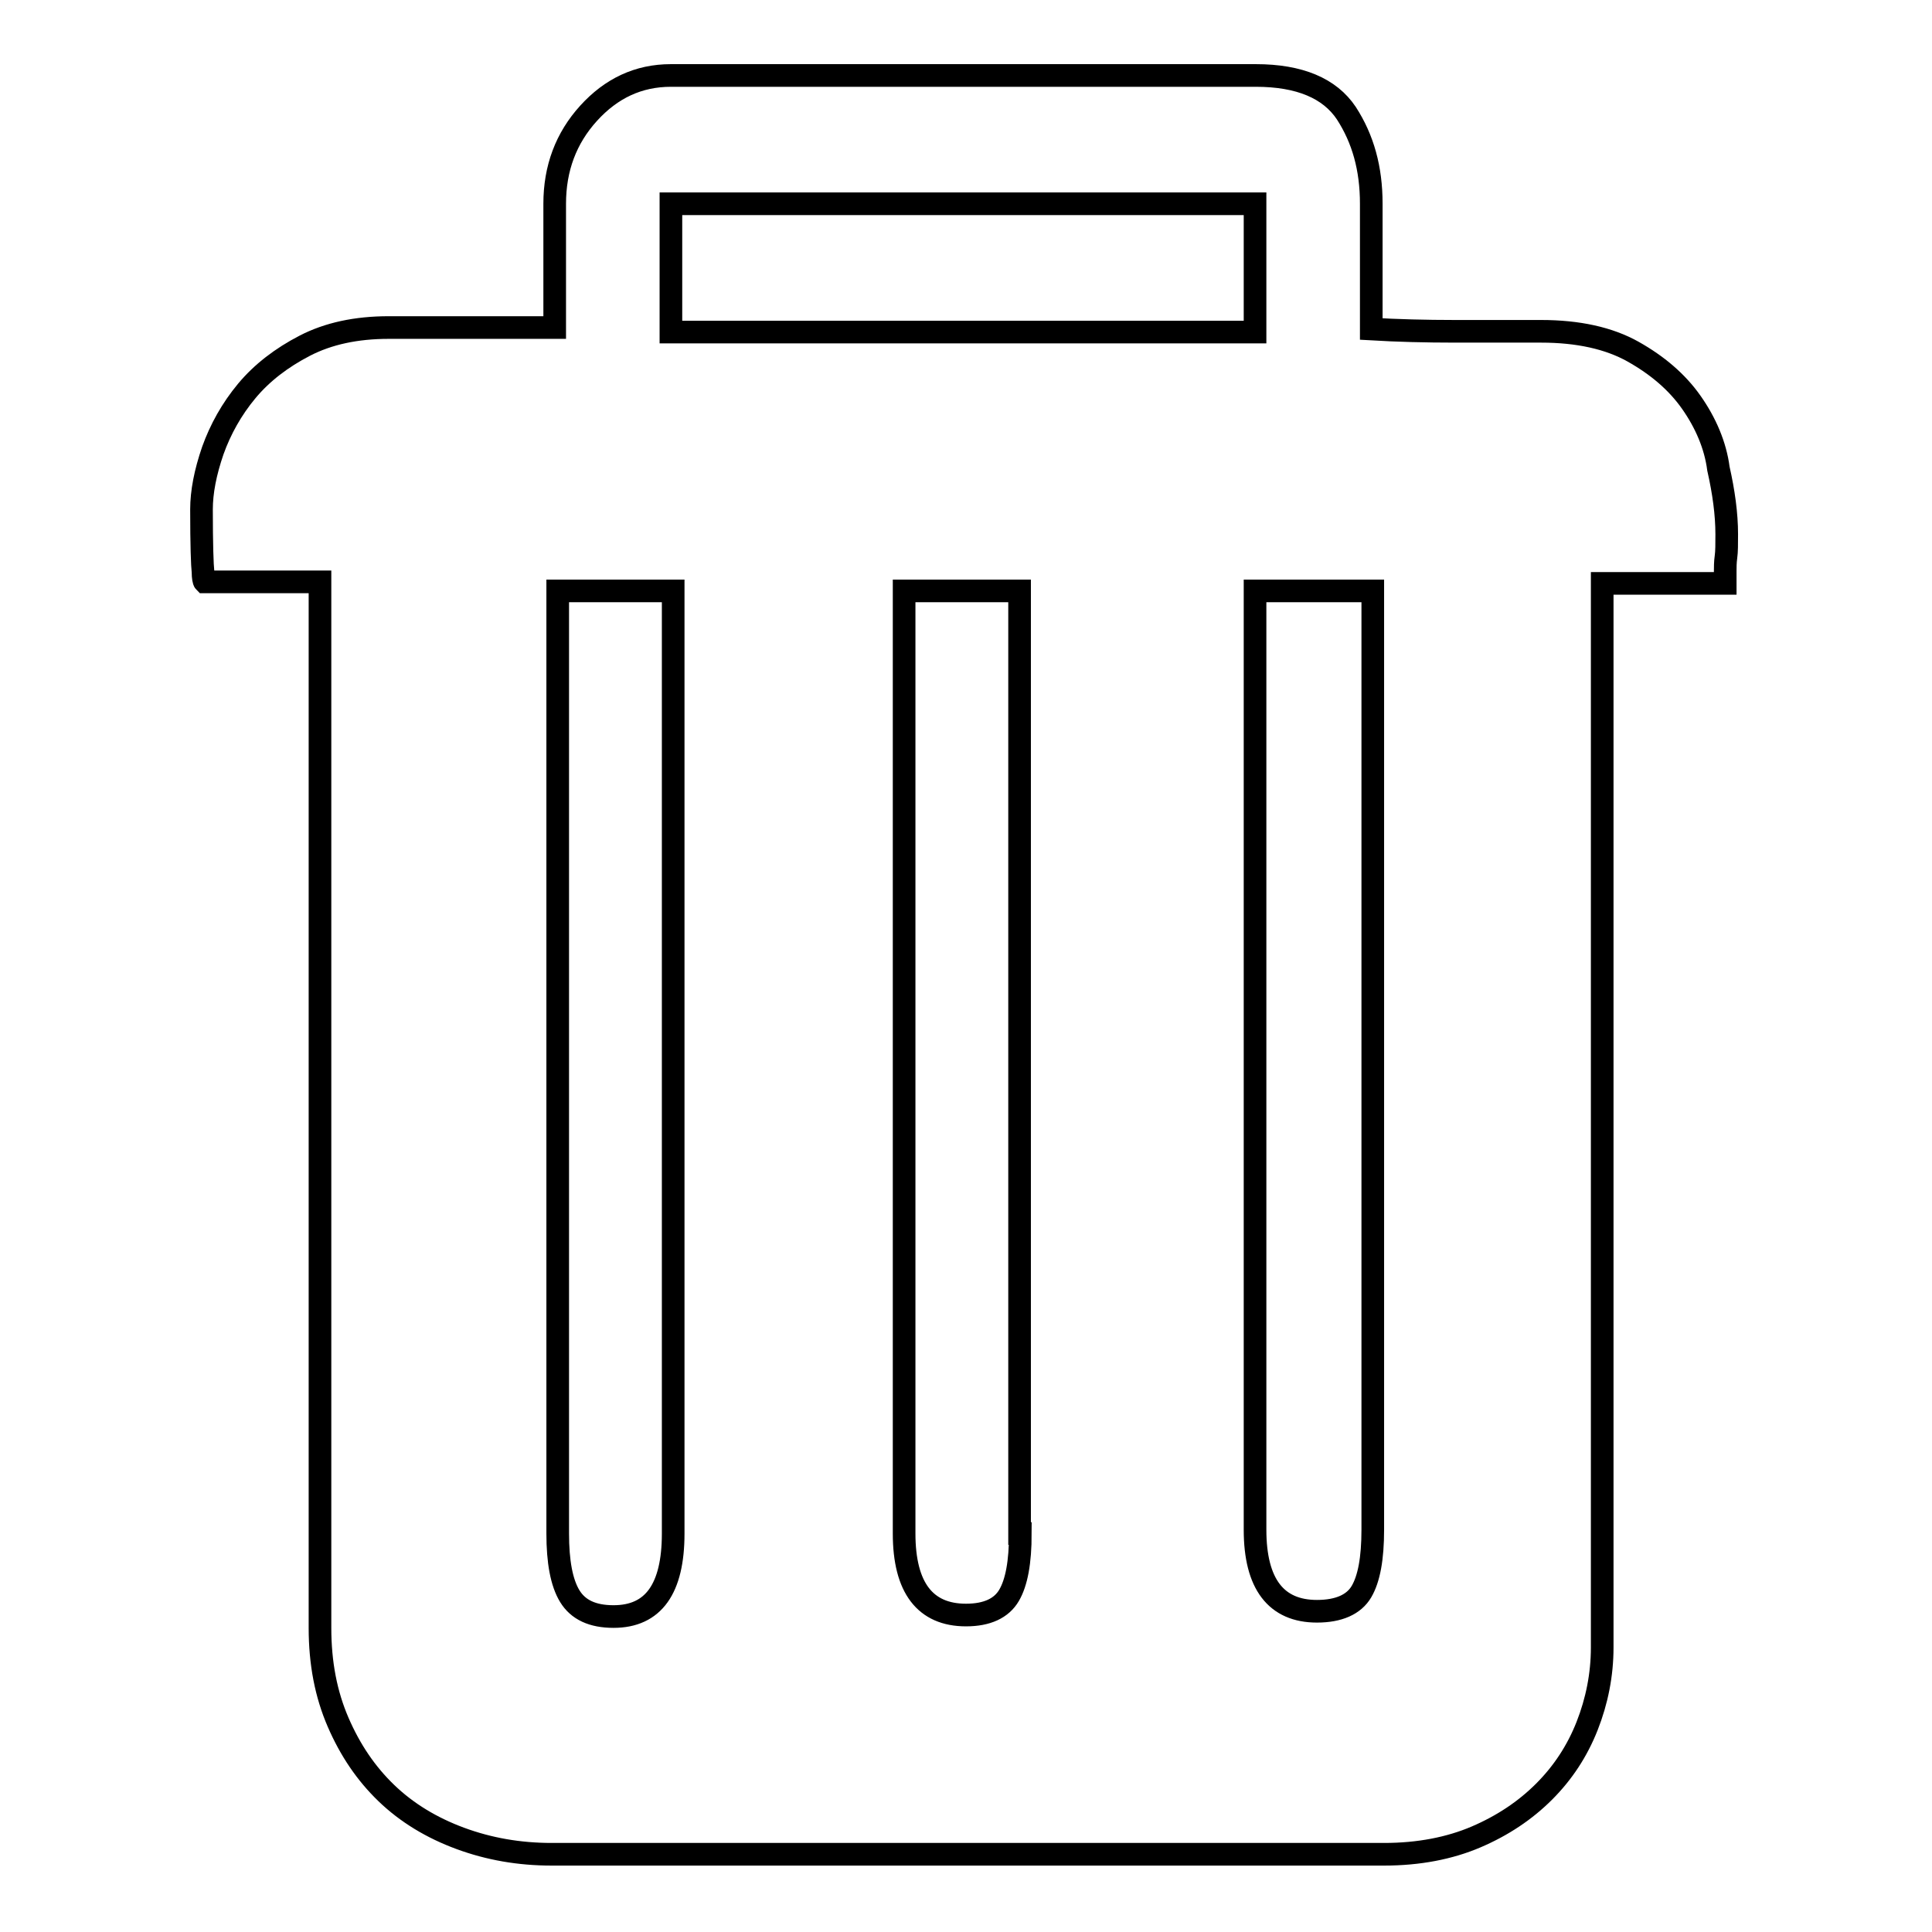
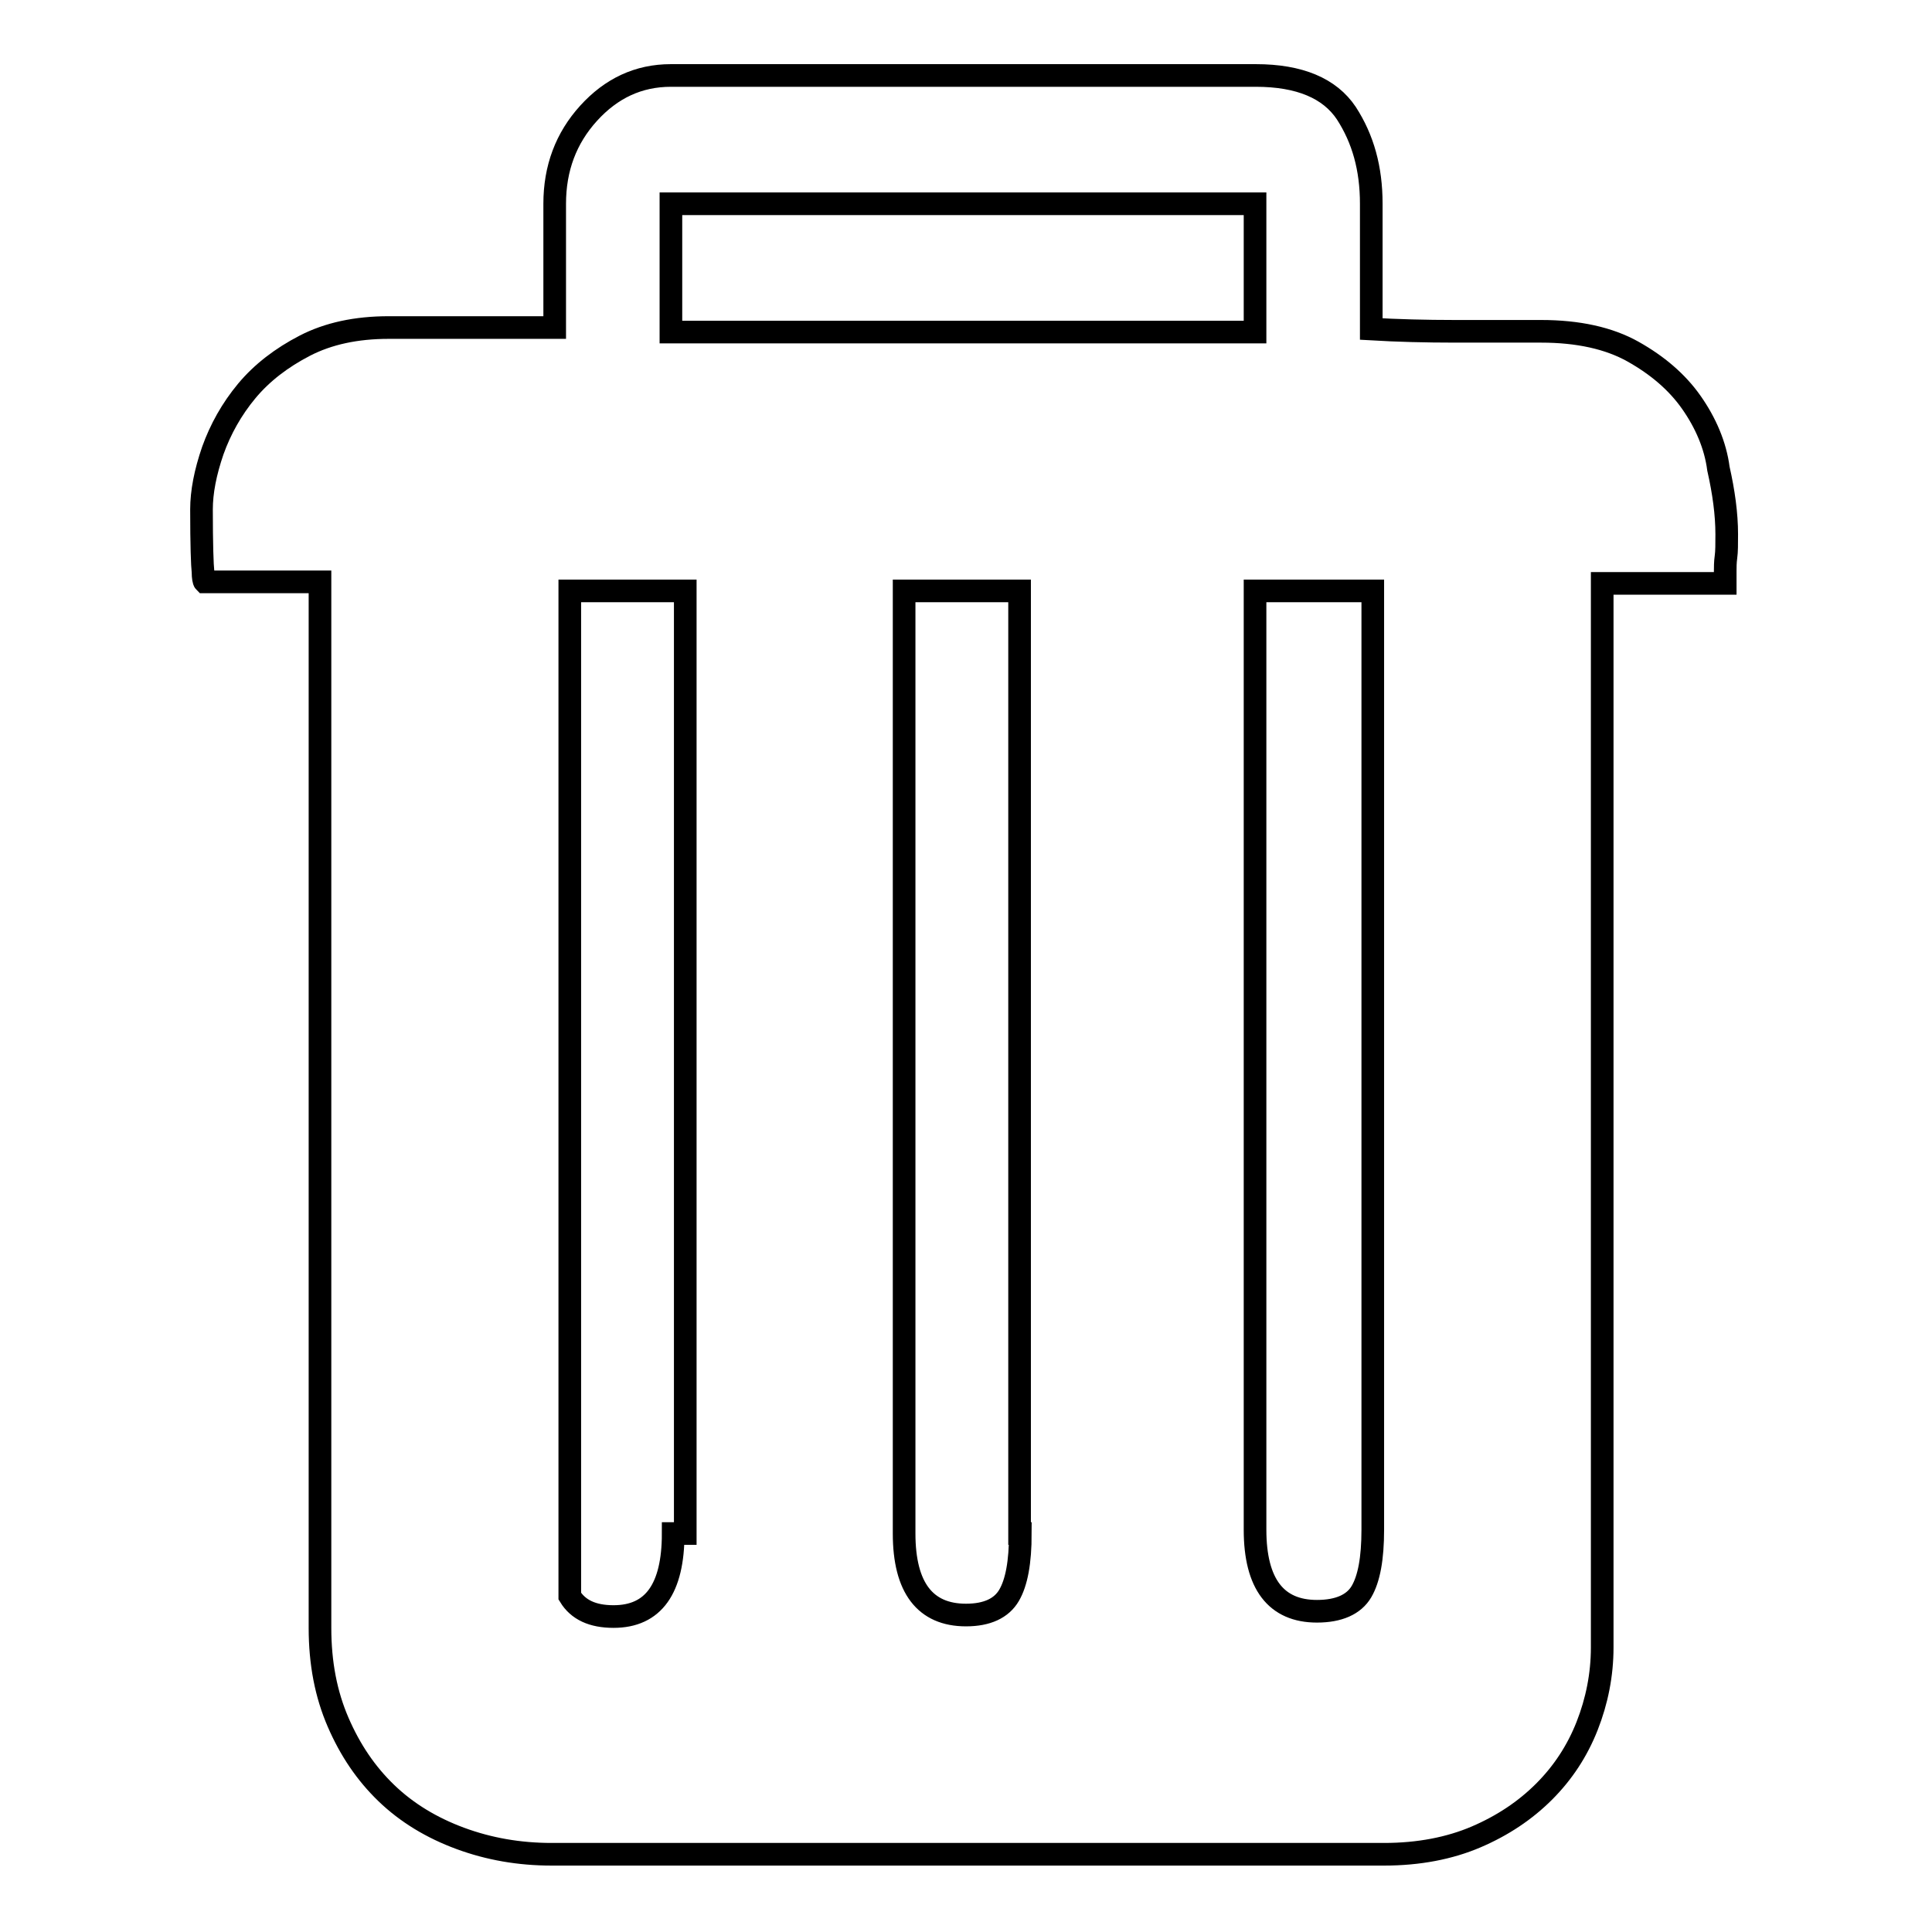
<svg xmlns="http://www.w3.org/2000/svg" version="1.1" x="0px" y="0px" viewBox="0 0 256 256" enable-background="new 0 0 256 256" xml:space="preserve">
  <g>
    <g>
-       <path stroke-width="3" fill-opacity="0" stroke="#000000" d="M224.1,53.3c-1.9-2.7-4.5-4.9-7.7-6.7c-3.2-1.8-7.3-2.7-12.2-2.7h-11.4c-3.9,0-7.7-0.1-11.1-0.3V27c0-4.7-1.1-8.6-3.3-12c-2.2-3.3-6.2-5-12-5H88.9c-4.3,0-7.9,1.7-10.9,5c-3,3.3-4.5,7.3-4.5,12v16.4h-22c-4.3,0-8,0.8-11.1,2.4c-3.1,1.6-5.7,3.6-7.7,6c-2,2.4-3.5,5.1-4.5,7.9c-1,2.9-1.5,5.5-1.5,7.8c0,4.7,0.1,7.4,0.2,8.3c0,0.7,0.1,1.2,0.2,1.3h15.3v138.6c0,4.7,0.8,8.8,2.4,12.5c1.6,3.7,3.7,6.8,6.4,9.4c2.7,2.6,6,4.6,9.8,6c3.8,1.4,7.8,2.1,12.1,2.1h110.3c4.6,0,8.7-0.8,12.2-2.3c3.5-1.5,6.5-3.5,9-6c2.5-2.5,4.4-5.4,5.7-8.7s2-6.8,2-10.4V77.3h16.3v-1.6c0-0.5,0-1.2,0.1-1.9c0.1-0.7,0.1-1.7,0.1-3c0-2.7-0.4-5.6-1.1-8.7C227.3,59,226,56,224.1,53.3z M88.9,27h77.4v17H88.9V27z M89.2,203.2c0,7.3-2.6,11-7.9,11c-2.8,0-4.7-0.9-5.8-2.7c-1.1-1.8-1.6-4.6-1.6-8.3V78.3h15.3V203.2z M135.2,203.2c0,3.8-0.5,6.5-1.5,8.2c-1,1.7-2.9,2.6-5.7,2.6c-5.4,0-8.2-3.6-8.2-10.8V78.3h15.3V203.2L135.2,203.2z M181.9,202.7c0,3.8-0.5,6.5-1.5,8.2c-1,1.7-3,2.6-5.9,2.6c-5.4,0-8.2-3.6-8.2-10.8V78.3h15.6V202.7z" />
+       <path stroke-width="3" fill-opacity="0" stroke="#000000" d="M224.1,53.3c-1.9-2.7-4.5-4.9-7.7-6.7c-3.2-1.8-7.3-2.7-12.2-2.7h-11.4c-3.9,0-7.7-0.1-11.1-0.3V27c0-4.7-1.1-8.6-3.3-12c-2.2-3.3-6.2-5-12-5H88.9c-4.3,0-7.9,1.7-10.9,5c-3,3.3-4.5,7.3-4.5,12v16.4h-22c-4.3,0-8,0.8-11.1,2.4c-3.1,1.6-5.7,3.6-7.7,6c-2,2.4-3.5,5.1-4.5,7.9c-1,2.9-1.5,5.5-1.5,7.8c0,4.7,0.1,7.4,0.2,8.3c0,0.7,0.1,1.2,0.2,1.3h15.3v138.6c0,4.7,0.8,8.8,2.4,12.5c1.6,3.7,3.7,6.8,6.4,9.4c2.7,2.6,6,4.6,9.8,6c3.8,1.4,7.8,2.1,12.1,2.1h110.3c4.6,0,8.7-0.8,12.2-2.3c3.5-1.5,6.5-3.5,9-6c2.5-2.5,4.4-5.4,5.7-8.7s2-6.8,2-10.4V77.3h16.3v-1.6c0-0.5,0-1.2,0.1-1.9c0.1-0.7,0.1-1.7,0.1-3c0-2.7-0.4-5.6-1.1-8.7C227.3,59,226,56,224.1,53.3z M88.9,27h77.4v17H88.9V27z M89.2,203.2c0,7.3-2.6,11-7.9,11c-2.8,0-4.7-0.9-5.8-2.7V78.3h15.3V203.2z M135.2,203.2c0,3.8-0.5,6.5-1.5,8.2c-1,1.7-2.9,2.6-5.7,2.6c-5.4,0-8.2-3.6-8.2-10.8V78.3h15.3V203.2L135.2,203.2z M181.9,202.7c0,3.8-0.5,6.5-1.5,8.2c-1,1.7-3,2.6-5.9,2.6c-5.4,0-8.2-3.6-8.2-10.8V78.3h15.6V202.7z" />
    </g>
  </g>
</svg>